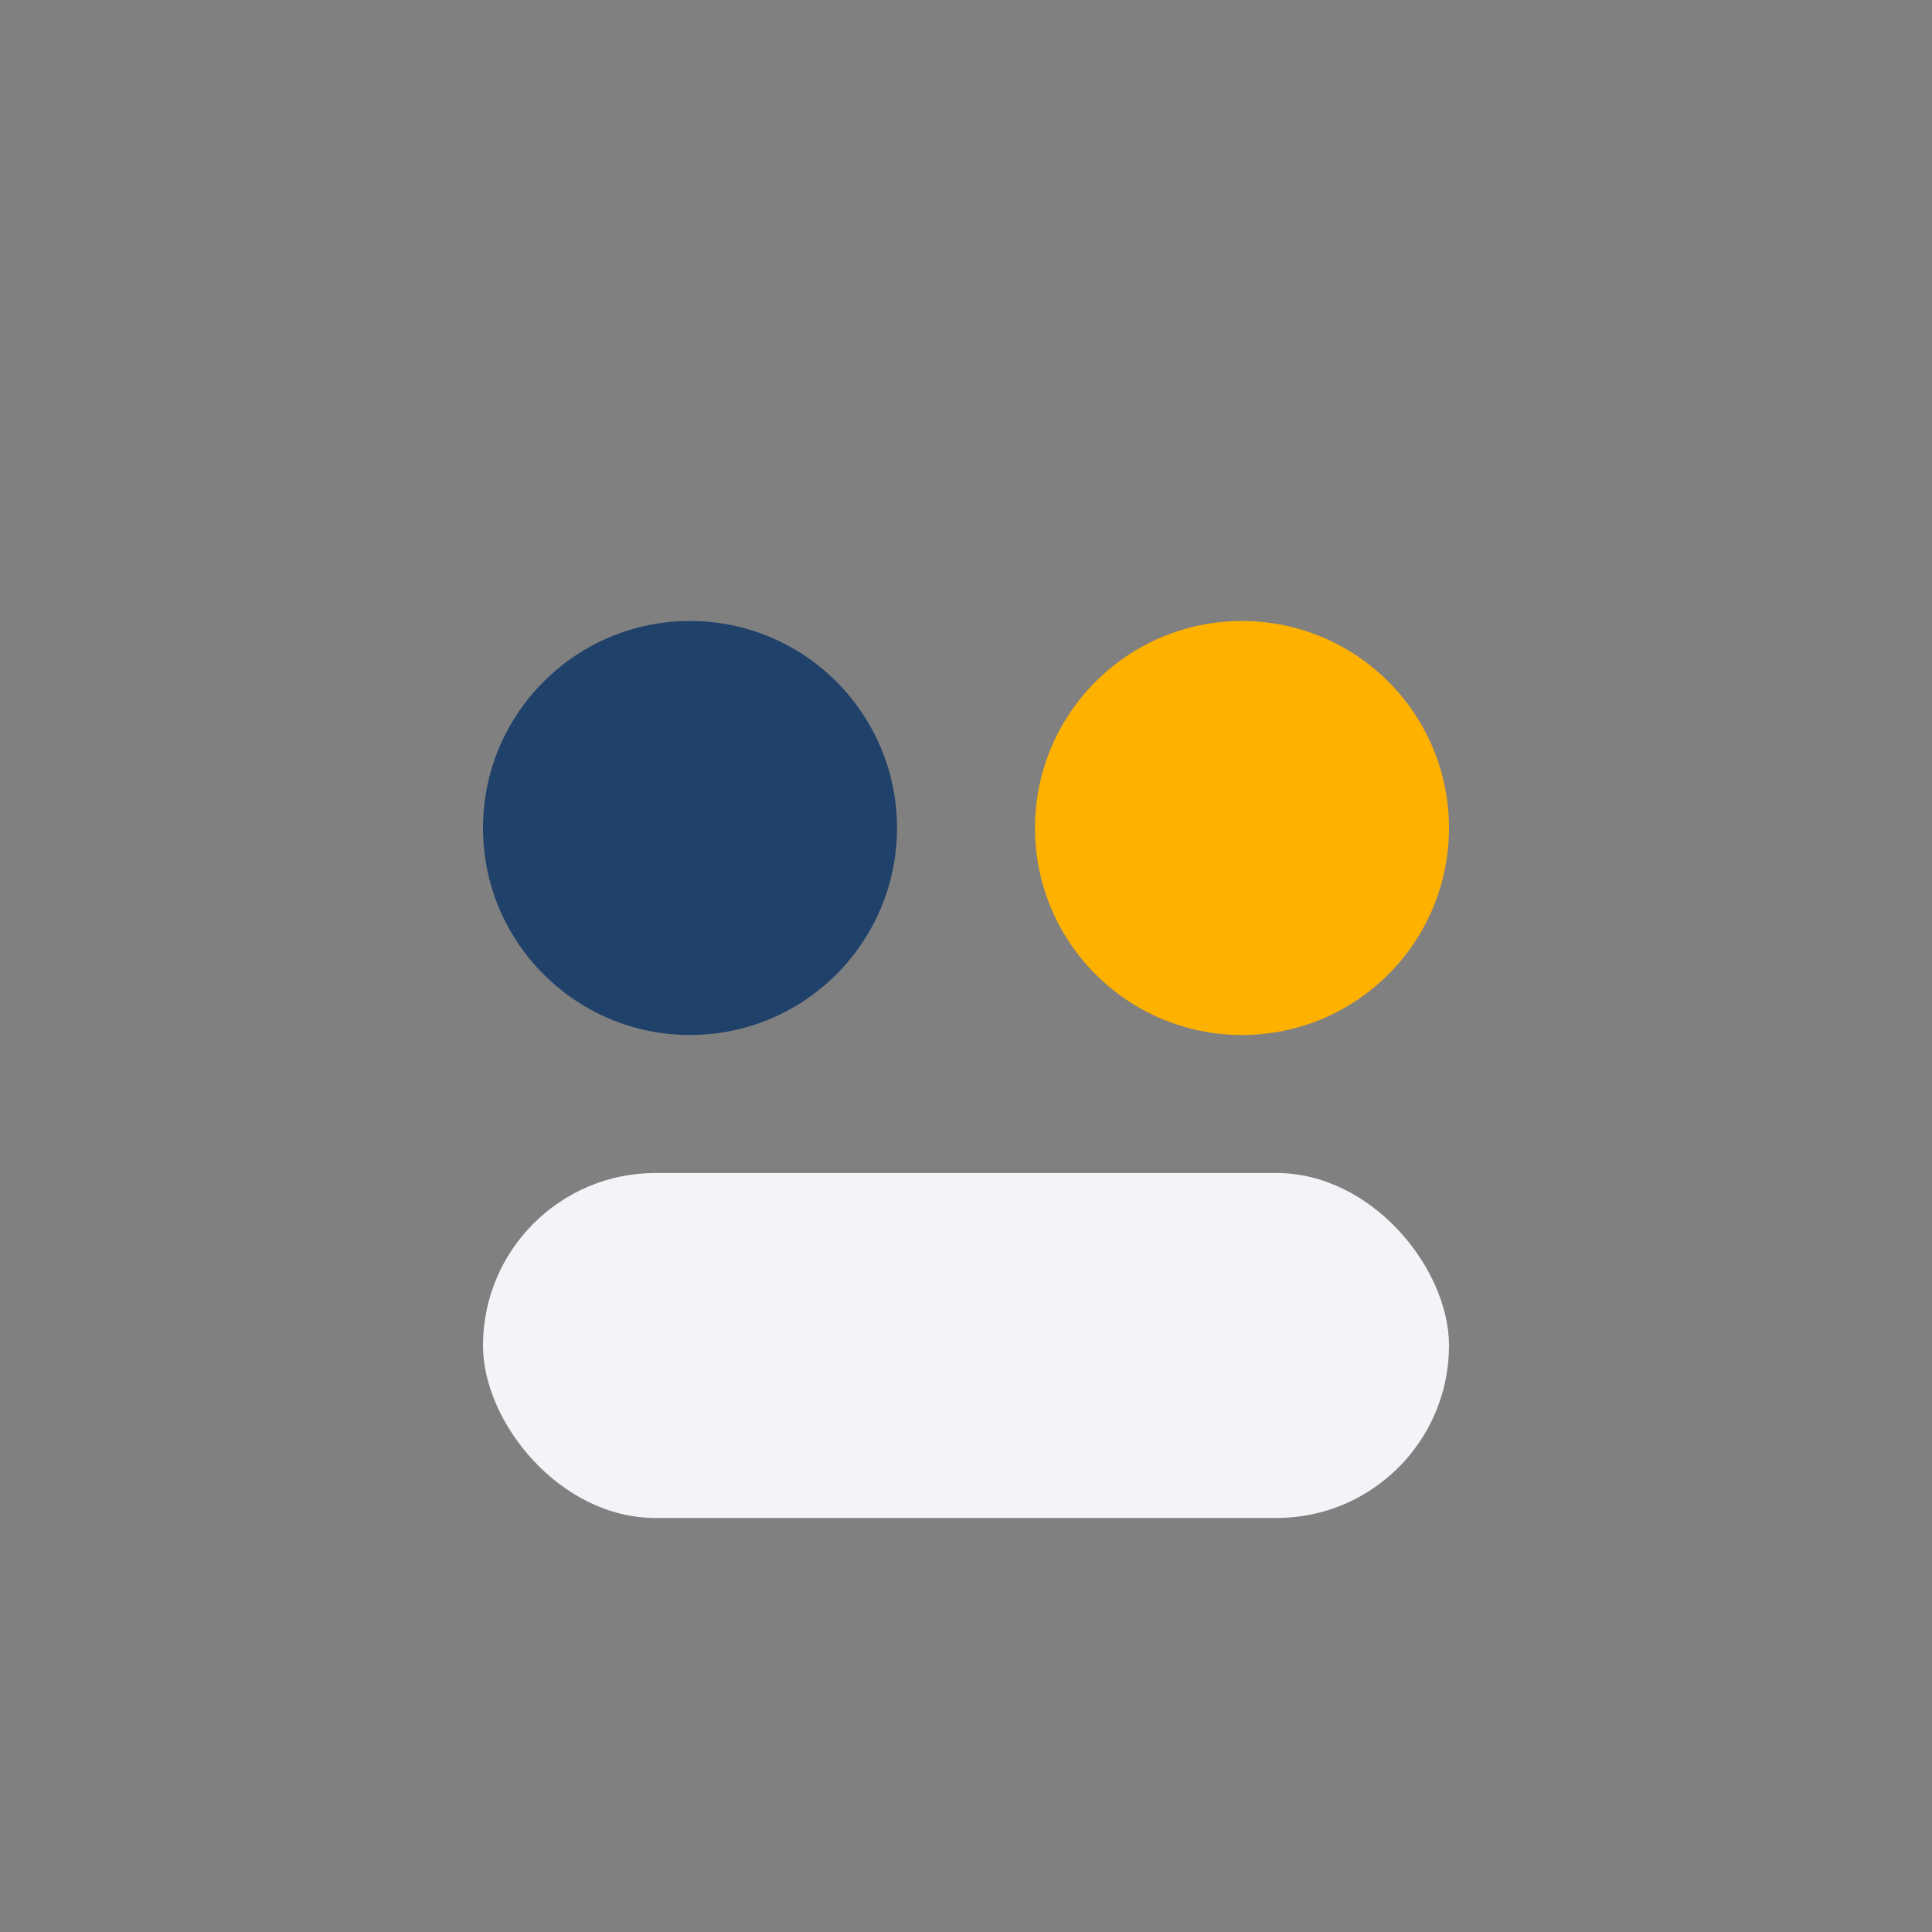
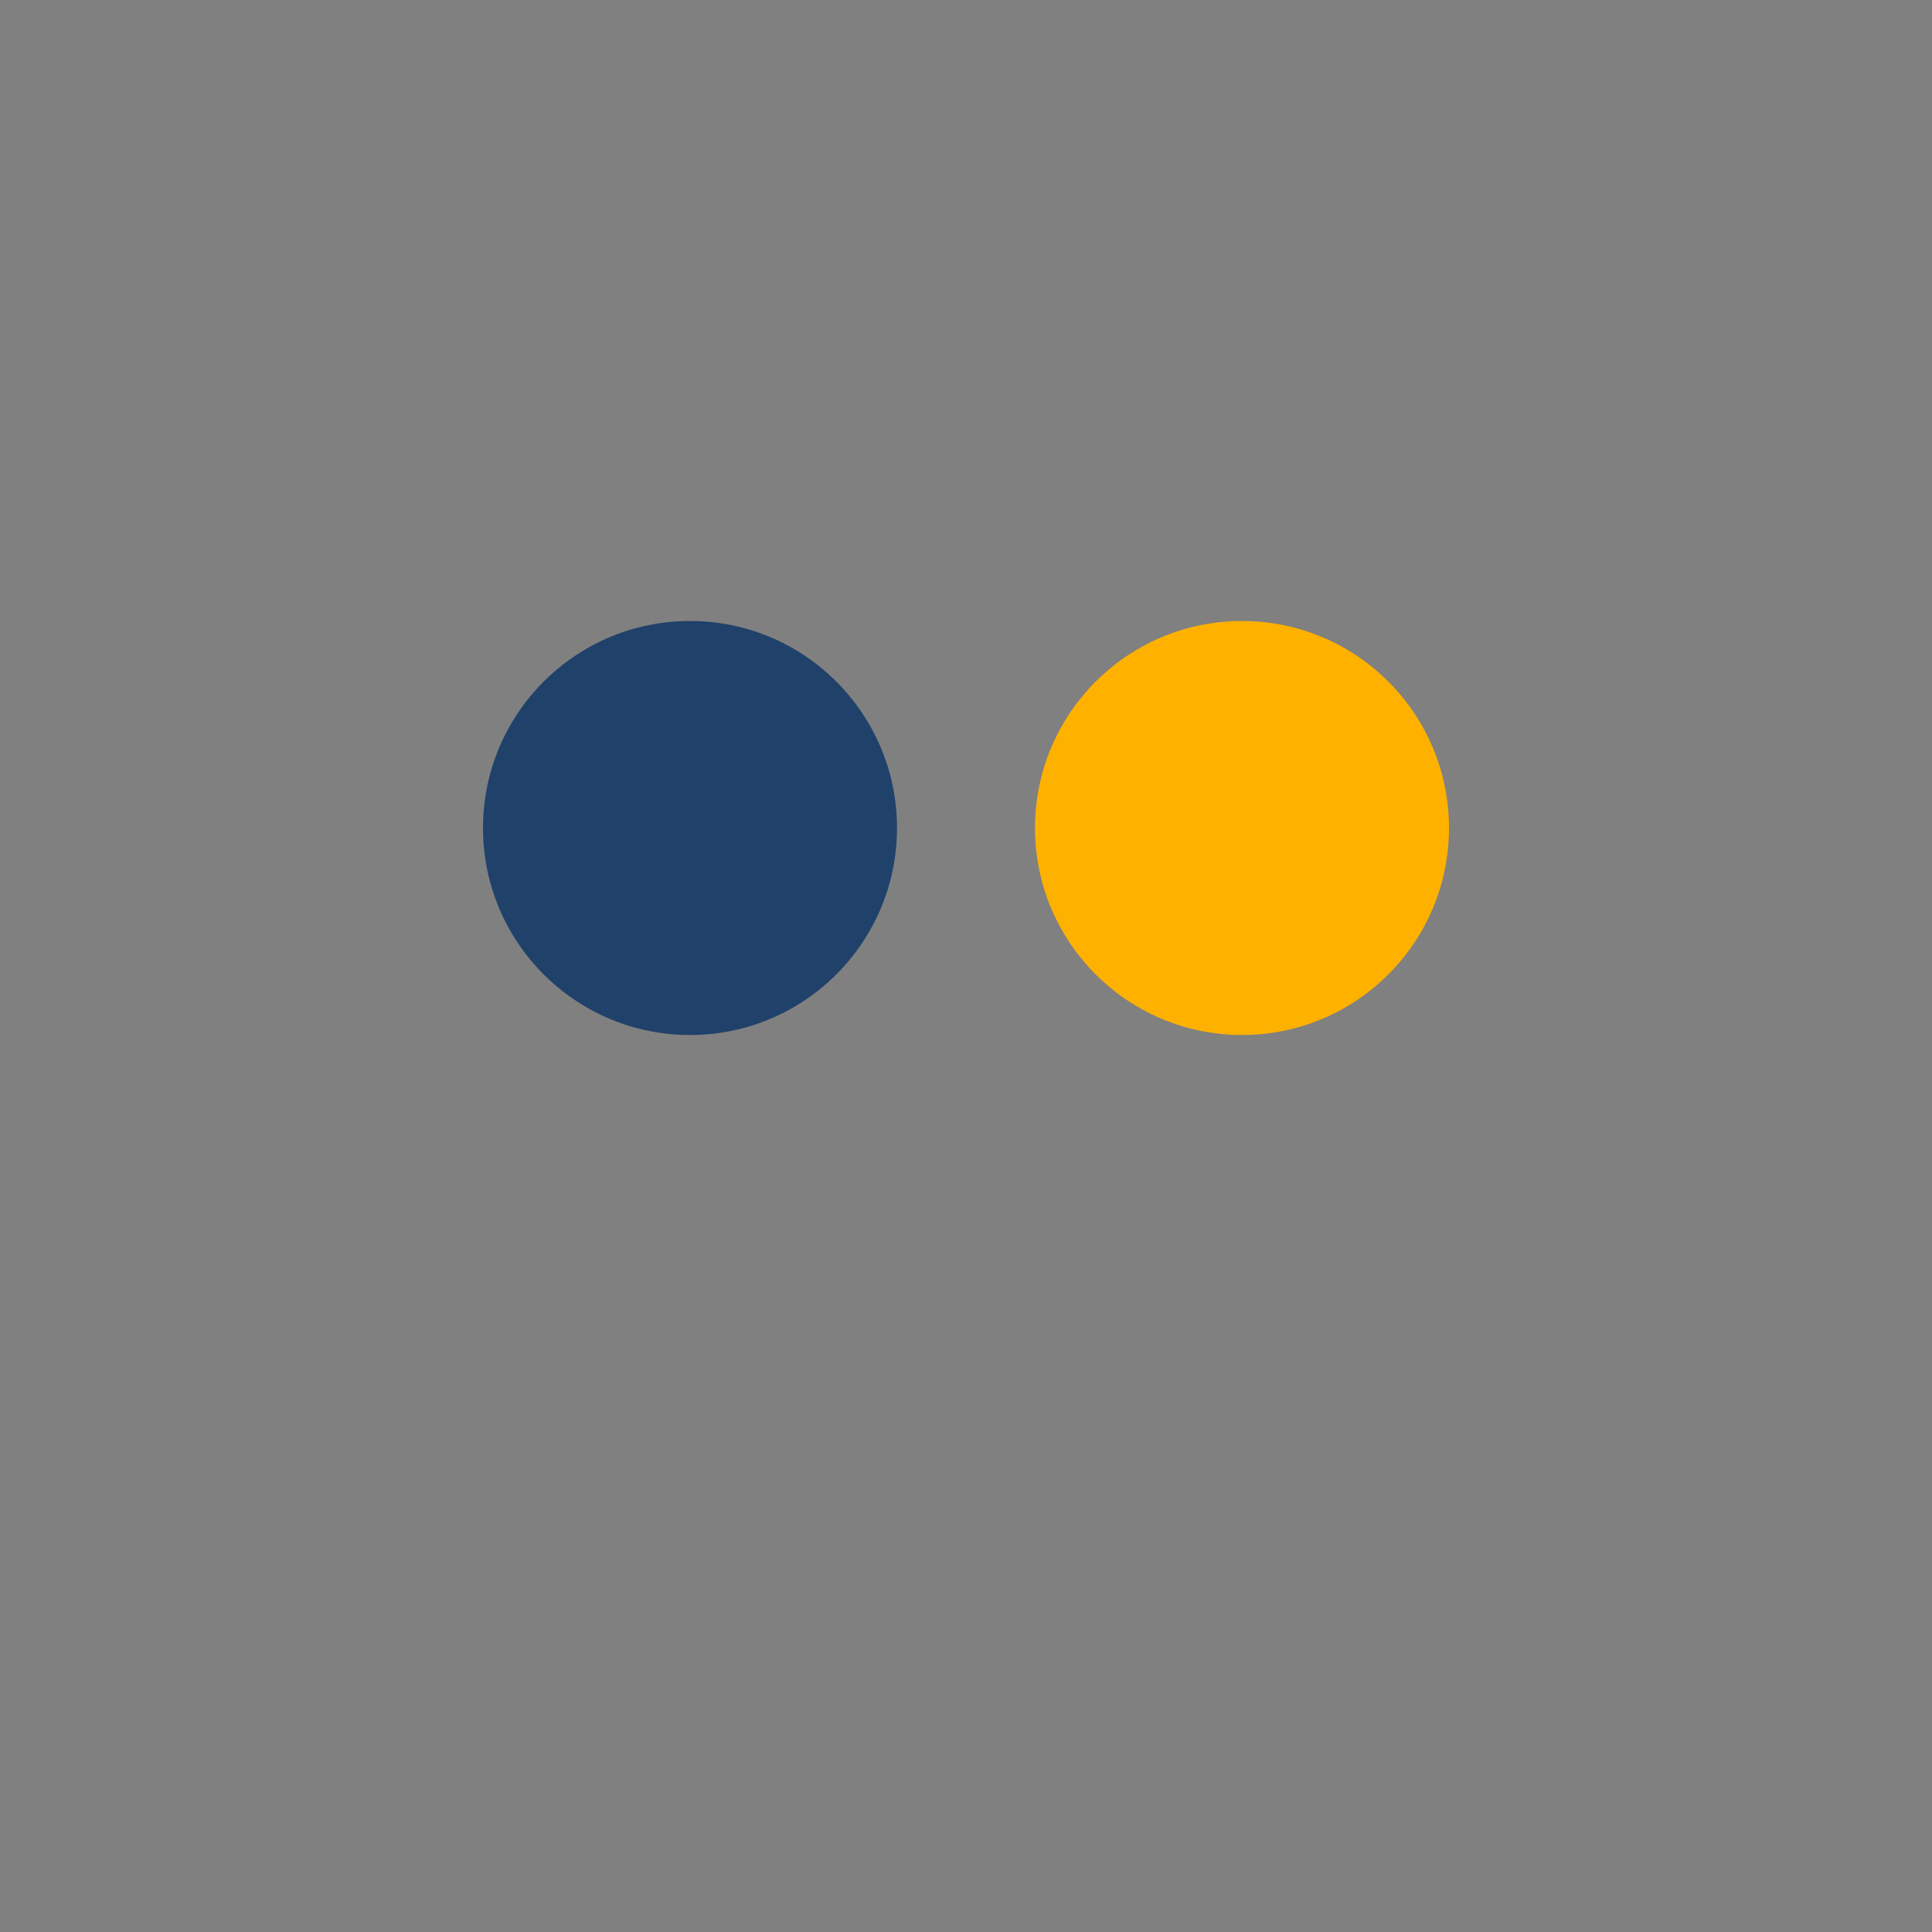
<svg xmlns="http://www.w3.org/2000/svg" width="28" height="28" viewBox="0 0 28 28">
  <rect x="0" y="0" width="28" height="28" fill="#808080" stroke="none" />
  <circle cx="10" cy="12" r="3" fill="#20416A" />
  <circle cx="18" cy="12" r="3" fill="#FFB100" />
-   <rect x="7" y="17" width="14" height="5" rx="2.5" fill="#F2F4F8" />
</svg>